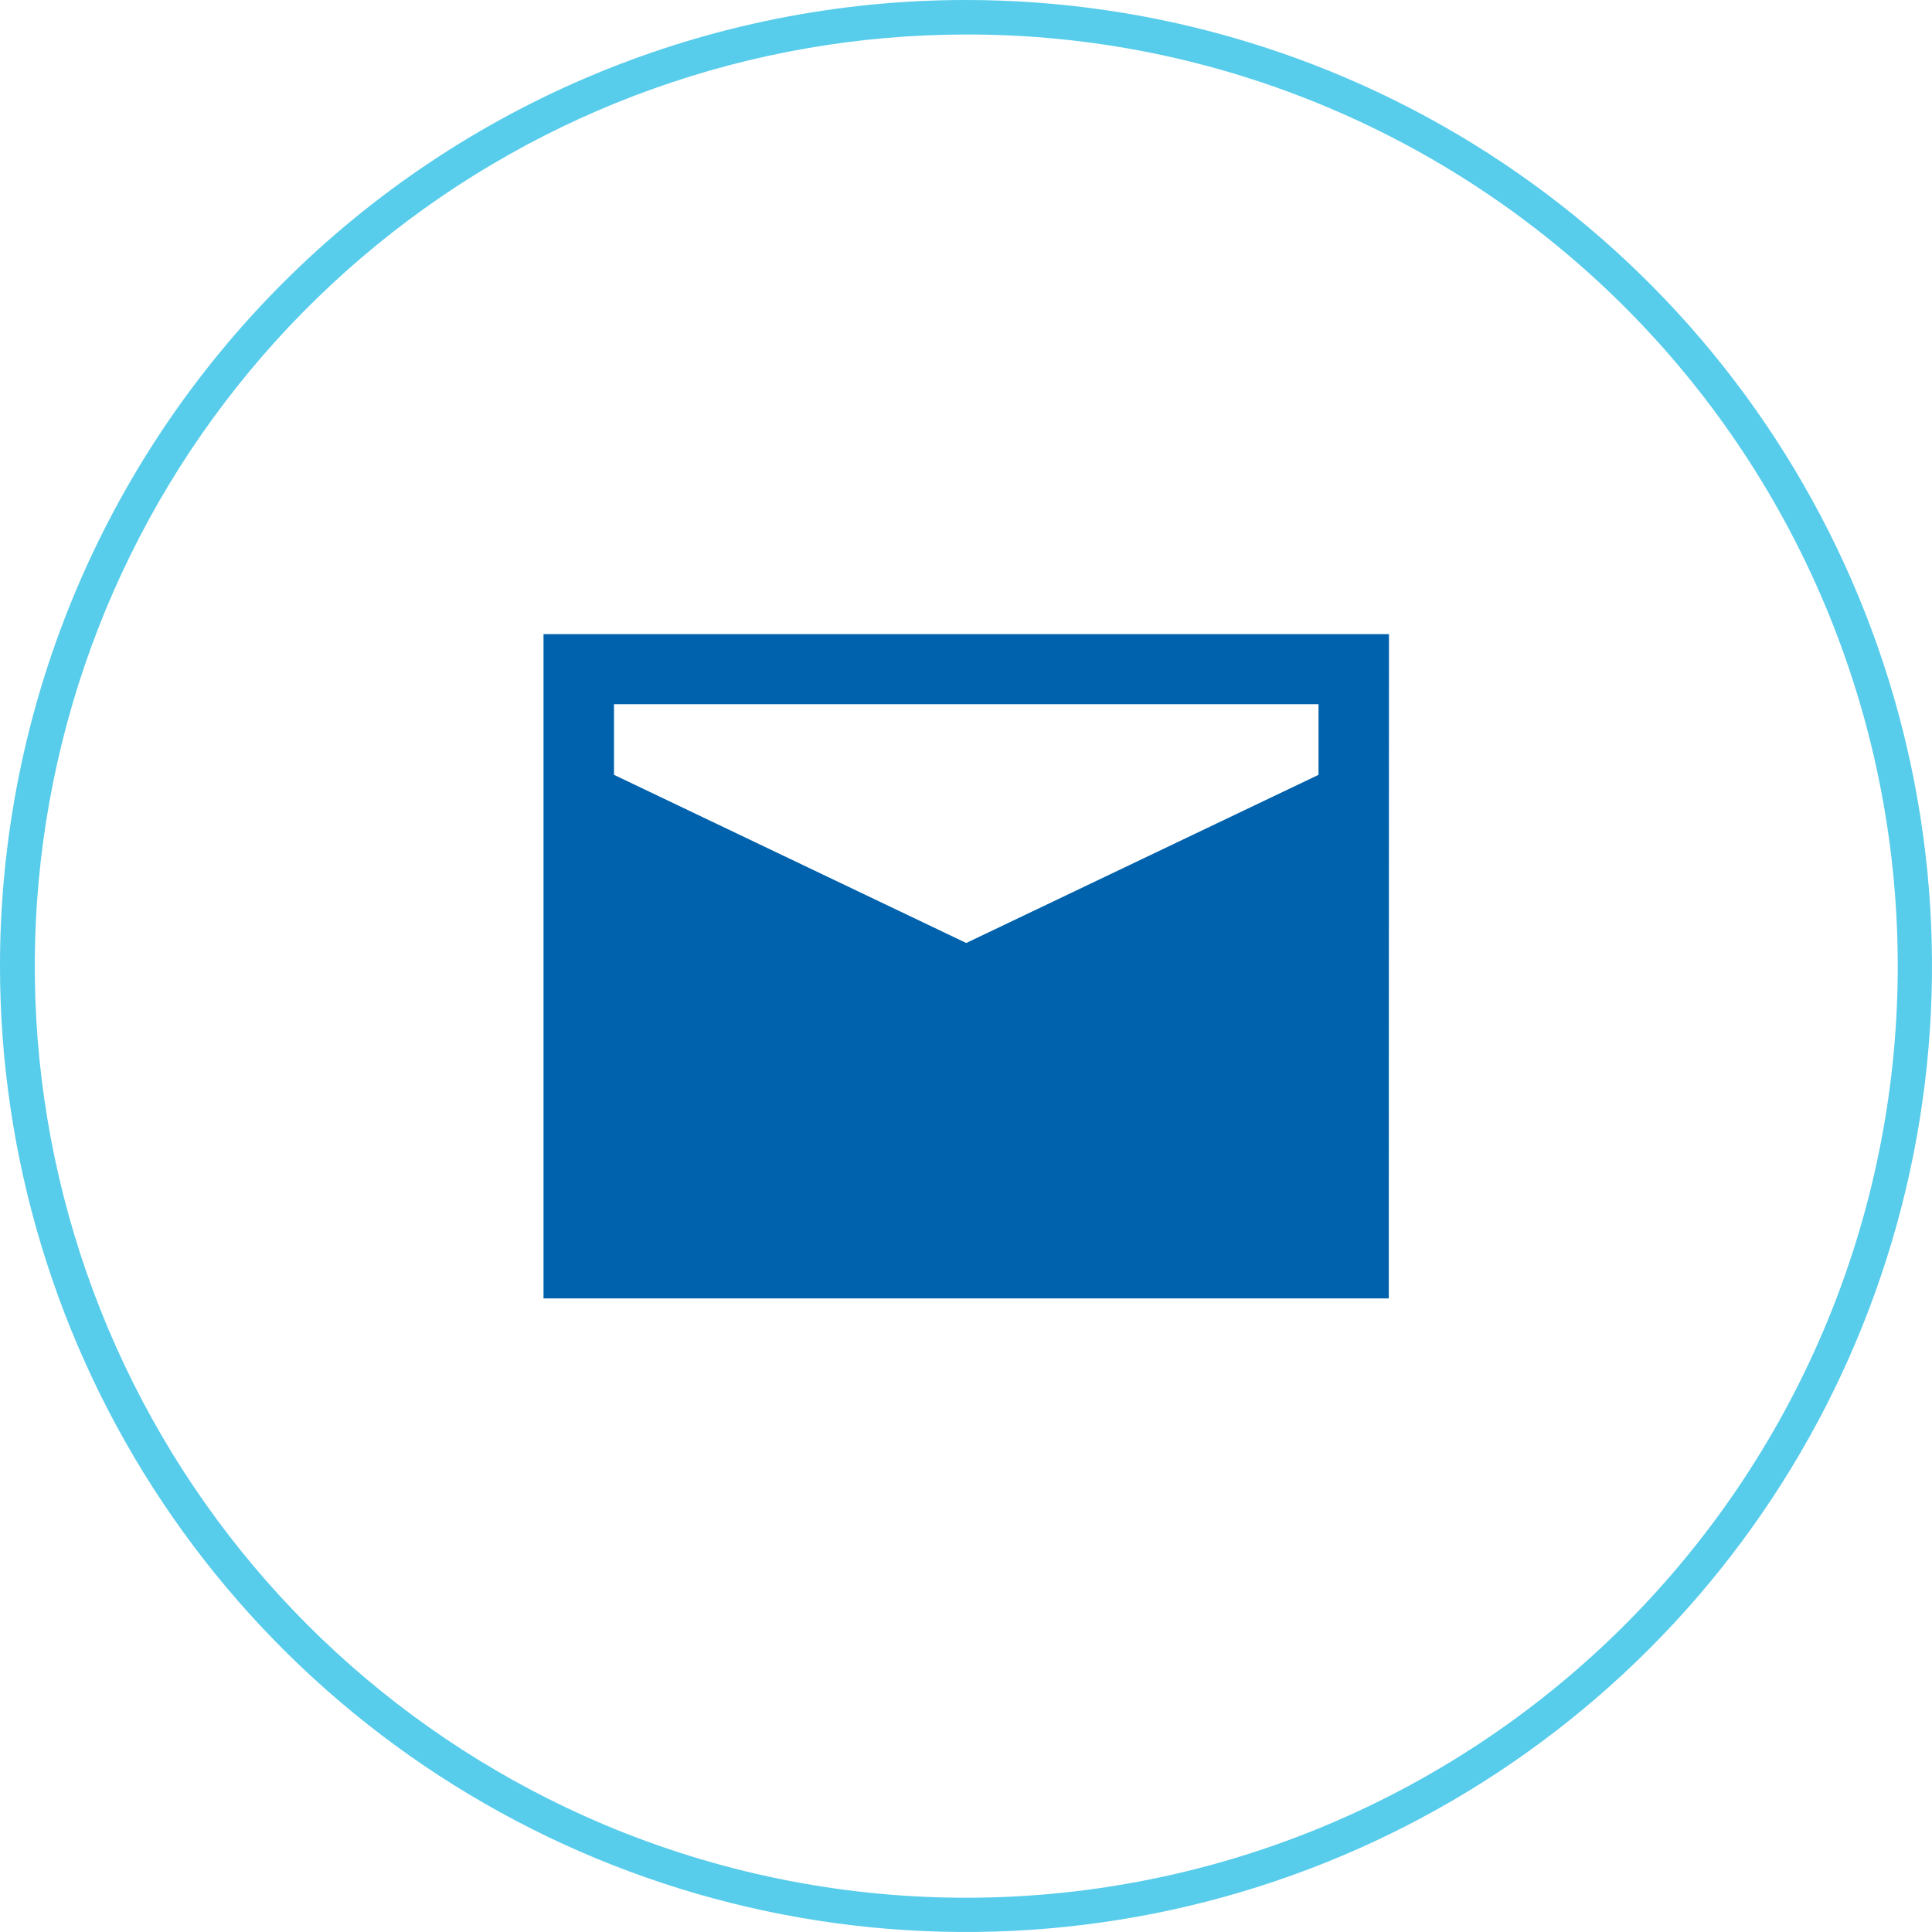
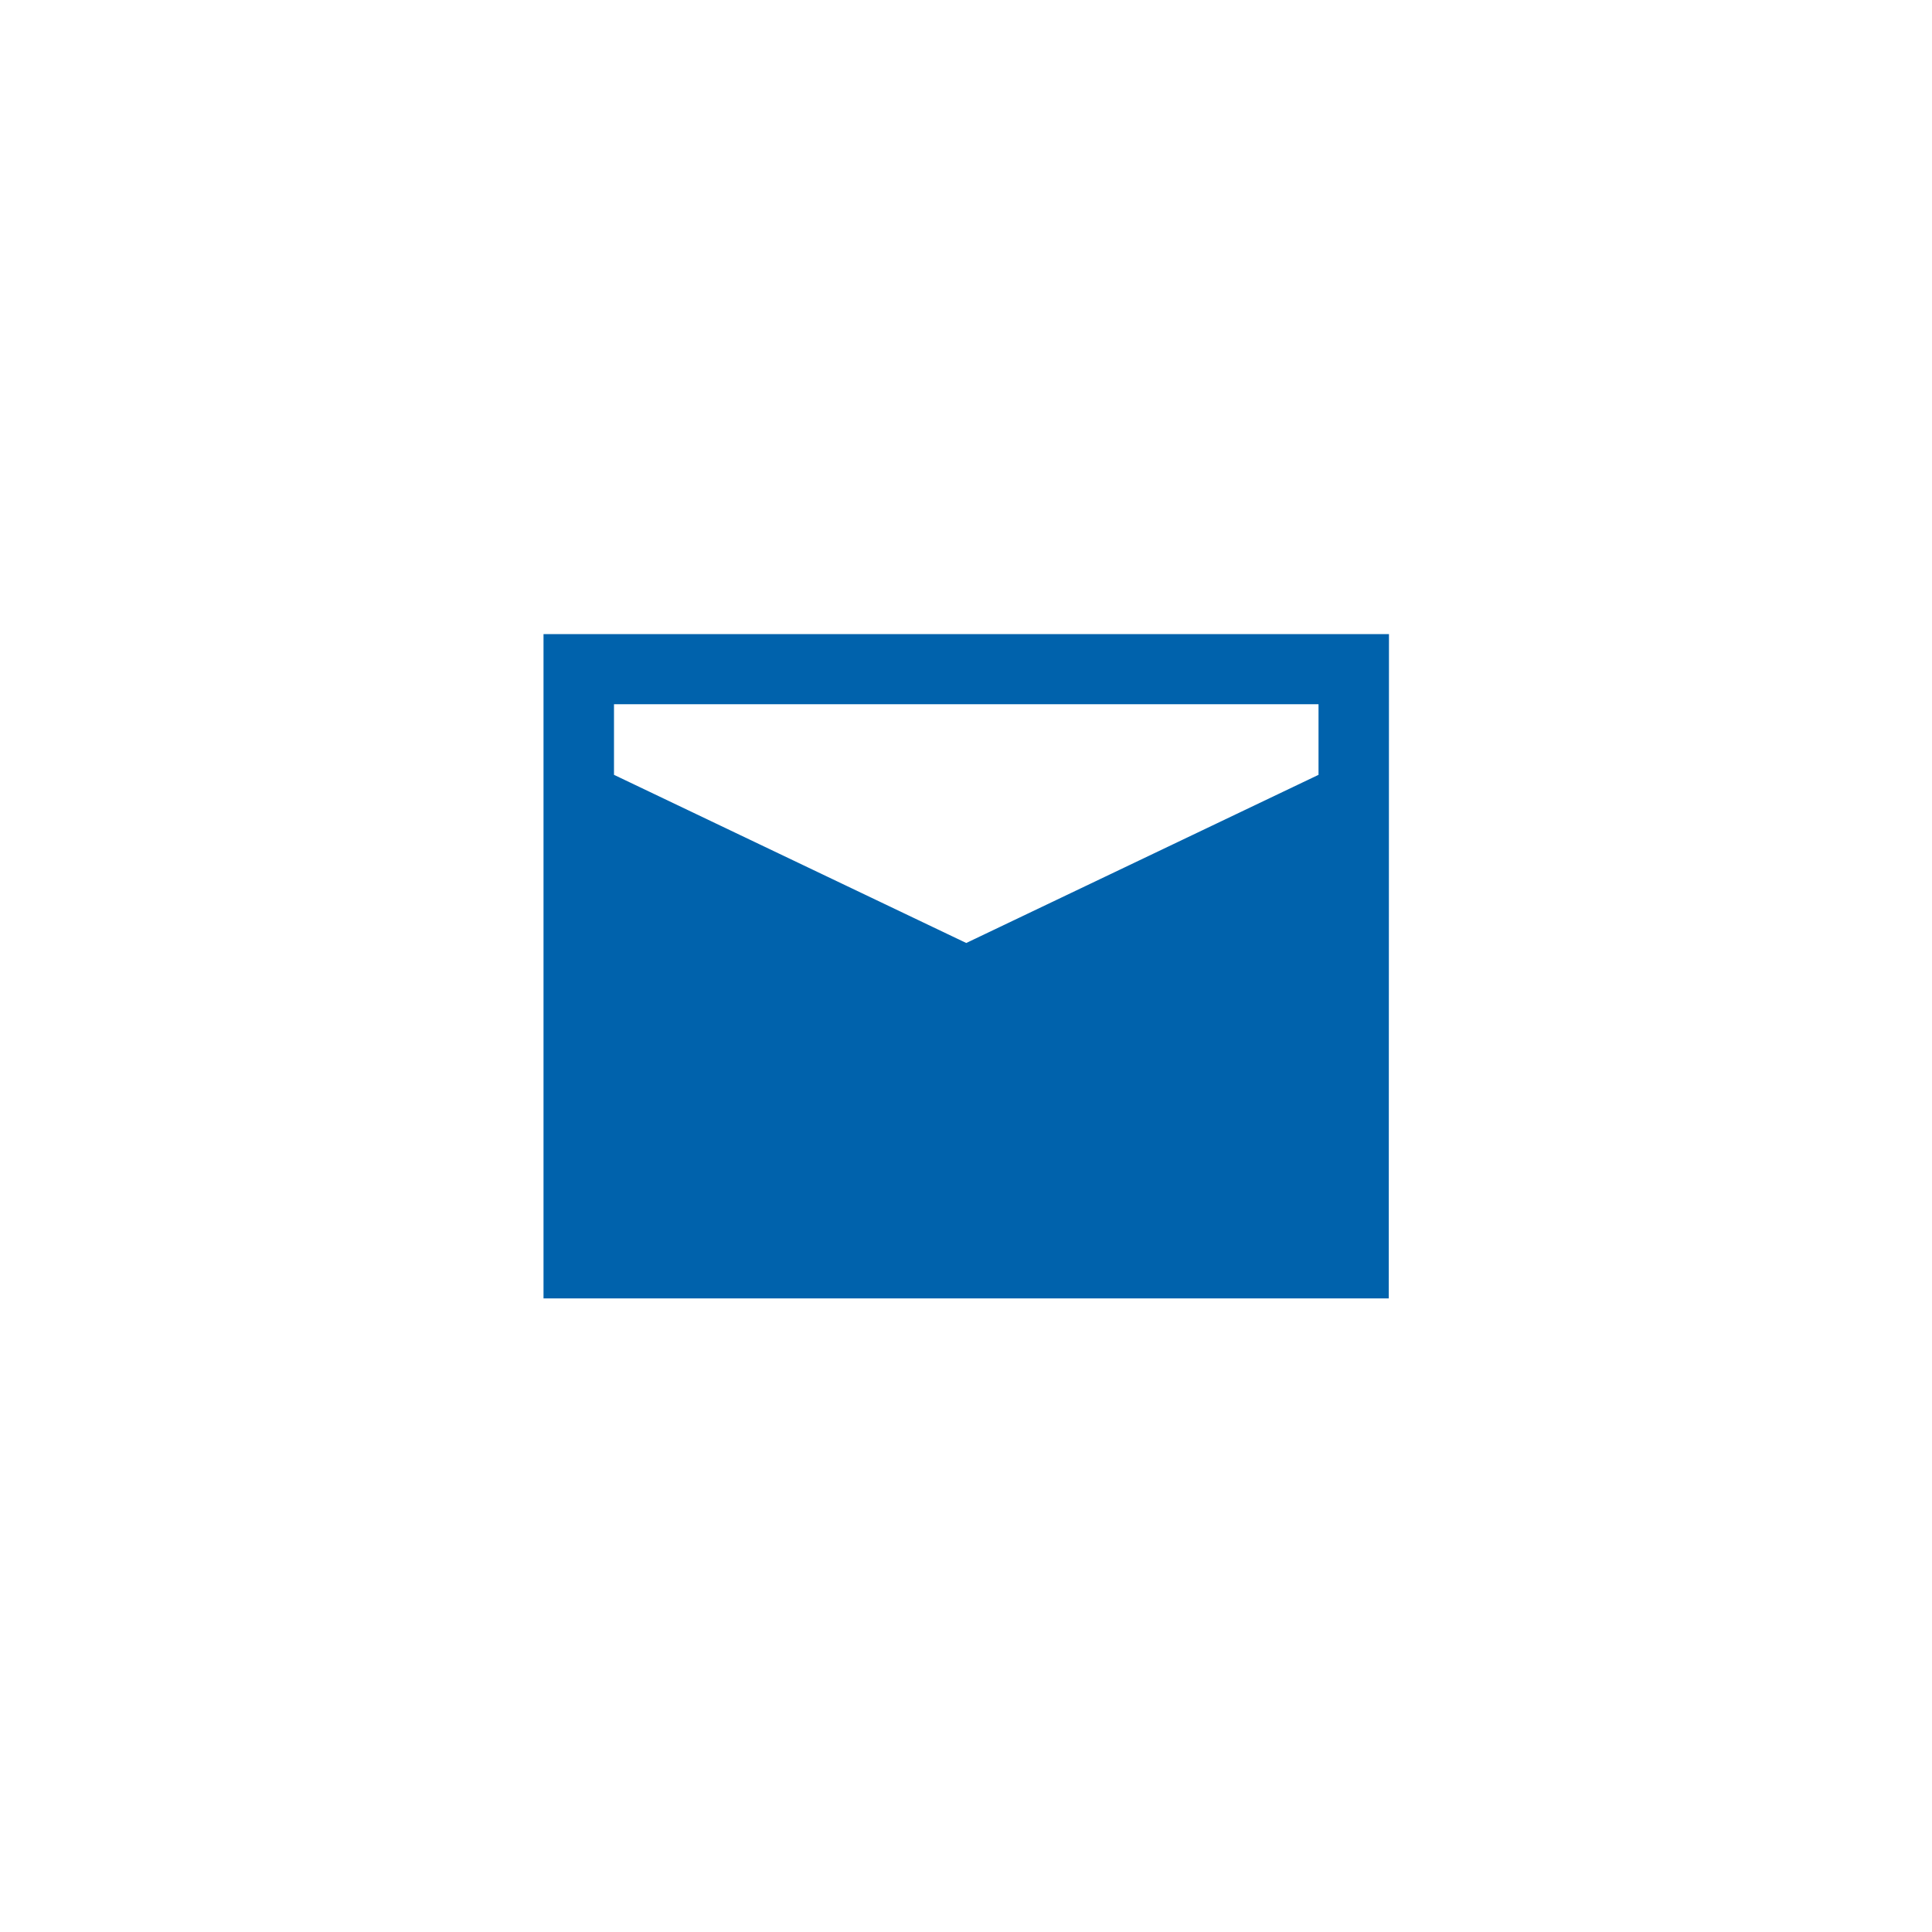
<svg xmlns="http://www.w3.org/2000/svg" width="56" height="56" viewBox="0 0 56 56" fill="none">
  <g clip-path="url(#clip0_2804_4782)">
-     <path d="M28 1C21.771 1.004 15.734 3.16 10.913 7.105C6.092 11.05 2.783 16.54 1.546 22.645C0.309 28.75 1.221 35.096 4.127 40.605C7.033 46.115 11.754 50.452 17.491 52.879C24.089 55.666 31.525 55.718 38.161 53.023C44.798 50.328 50.092 45.107 52.879 38.509C55.666 31.911 55.718 24.475 53.023 17.839C50.328 11.202 45.107 5.908 38.509 3.121C35.184 1.714 31.61 0.993 28 1ZM28 0C33.538 0 38.951 1.642 43.556 4.719C48.16 7.796 51.749 12.168 53.869 17.285C55.988 22.401 56.542 28.031 55.462 33.462C54.382 38.894 51.715 43.883 47.799 47.799C43.883 51.715 38.894 54.382 33.462 55.462C28.031 56.542 22.401 55.988 17.285 53.869C12.168 51.749 7.796 48.16 4.719 43.556C1.642 38.951 0 33.538 0 28C0 20.574 2.95 13.452 8.201 8.201C13.452 2.95 20.574 0 28 0Z" fill="#57CCEB" />
    <path d="M15.754 18.38V37.635H40.254L40.26 18.38H15.754ZM38.218 20.412V22.459L28.007 27.333L17.797 22.459V20.412H38.218Z" fill="#0062AC" />
  </g>
  <defs>
    <clipPath id="clip0_2804_4782">
      <rect width="56" height="56" fill="white" />
    </clipPath>
  </defs>
</svg>